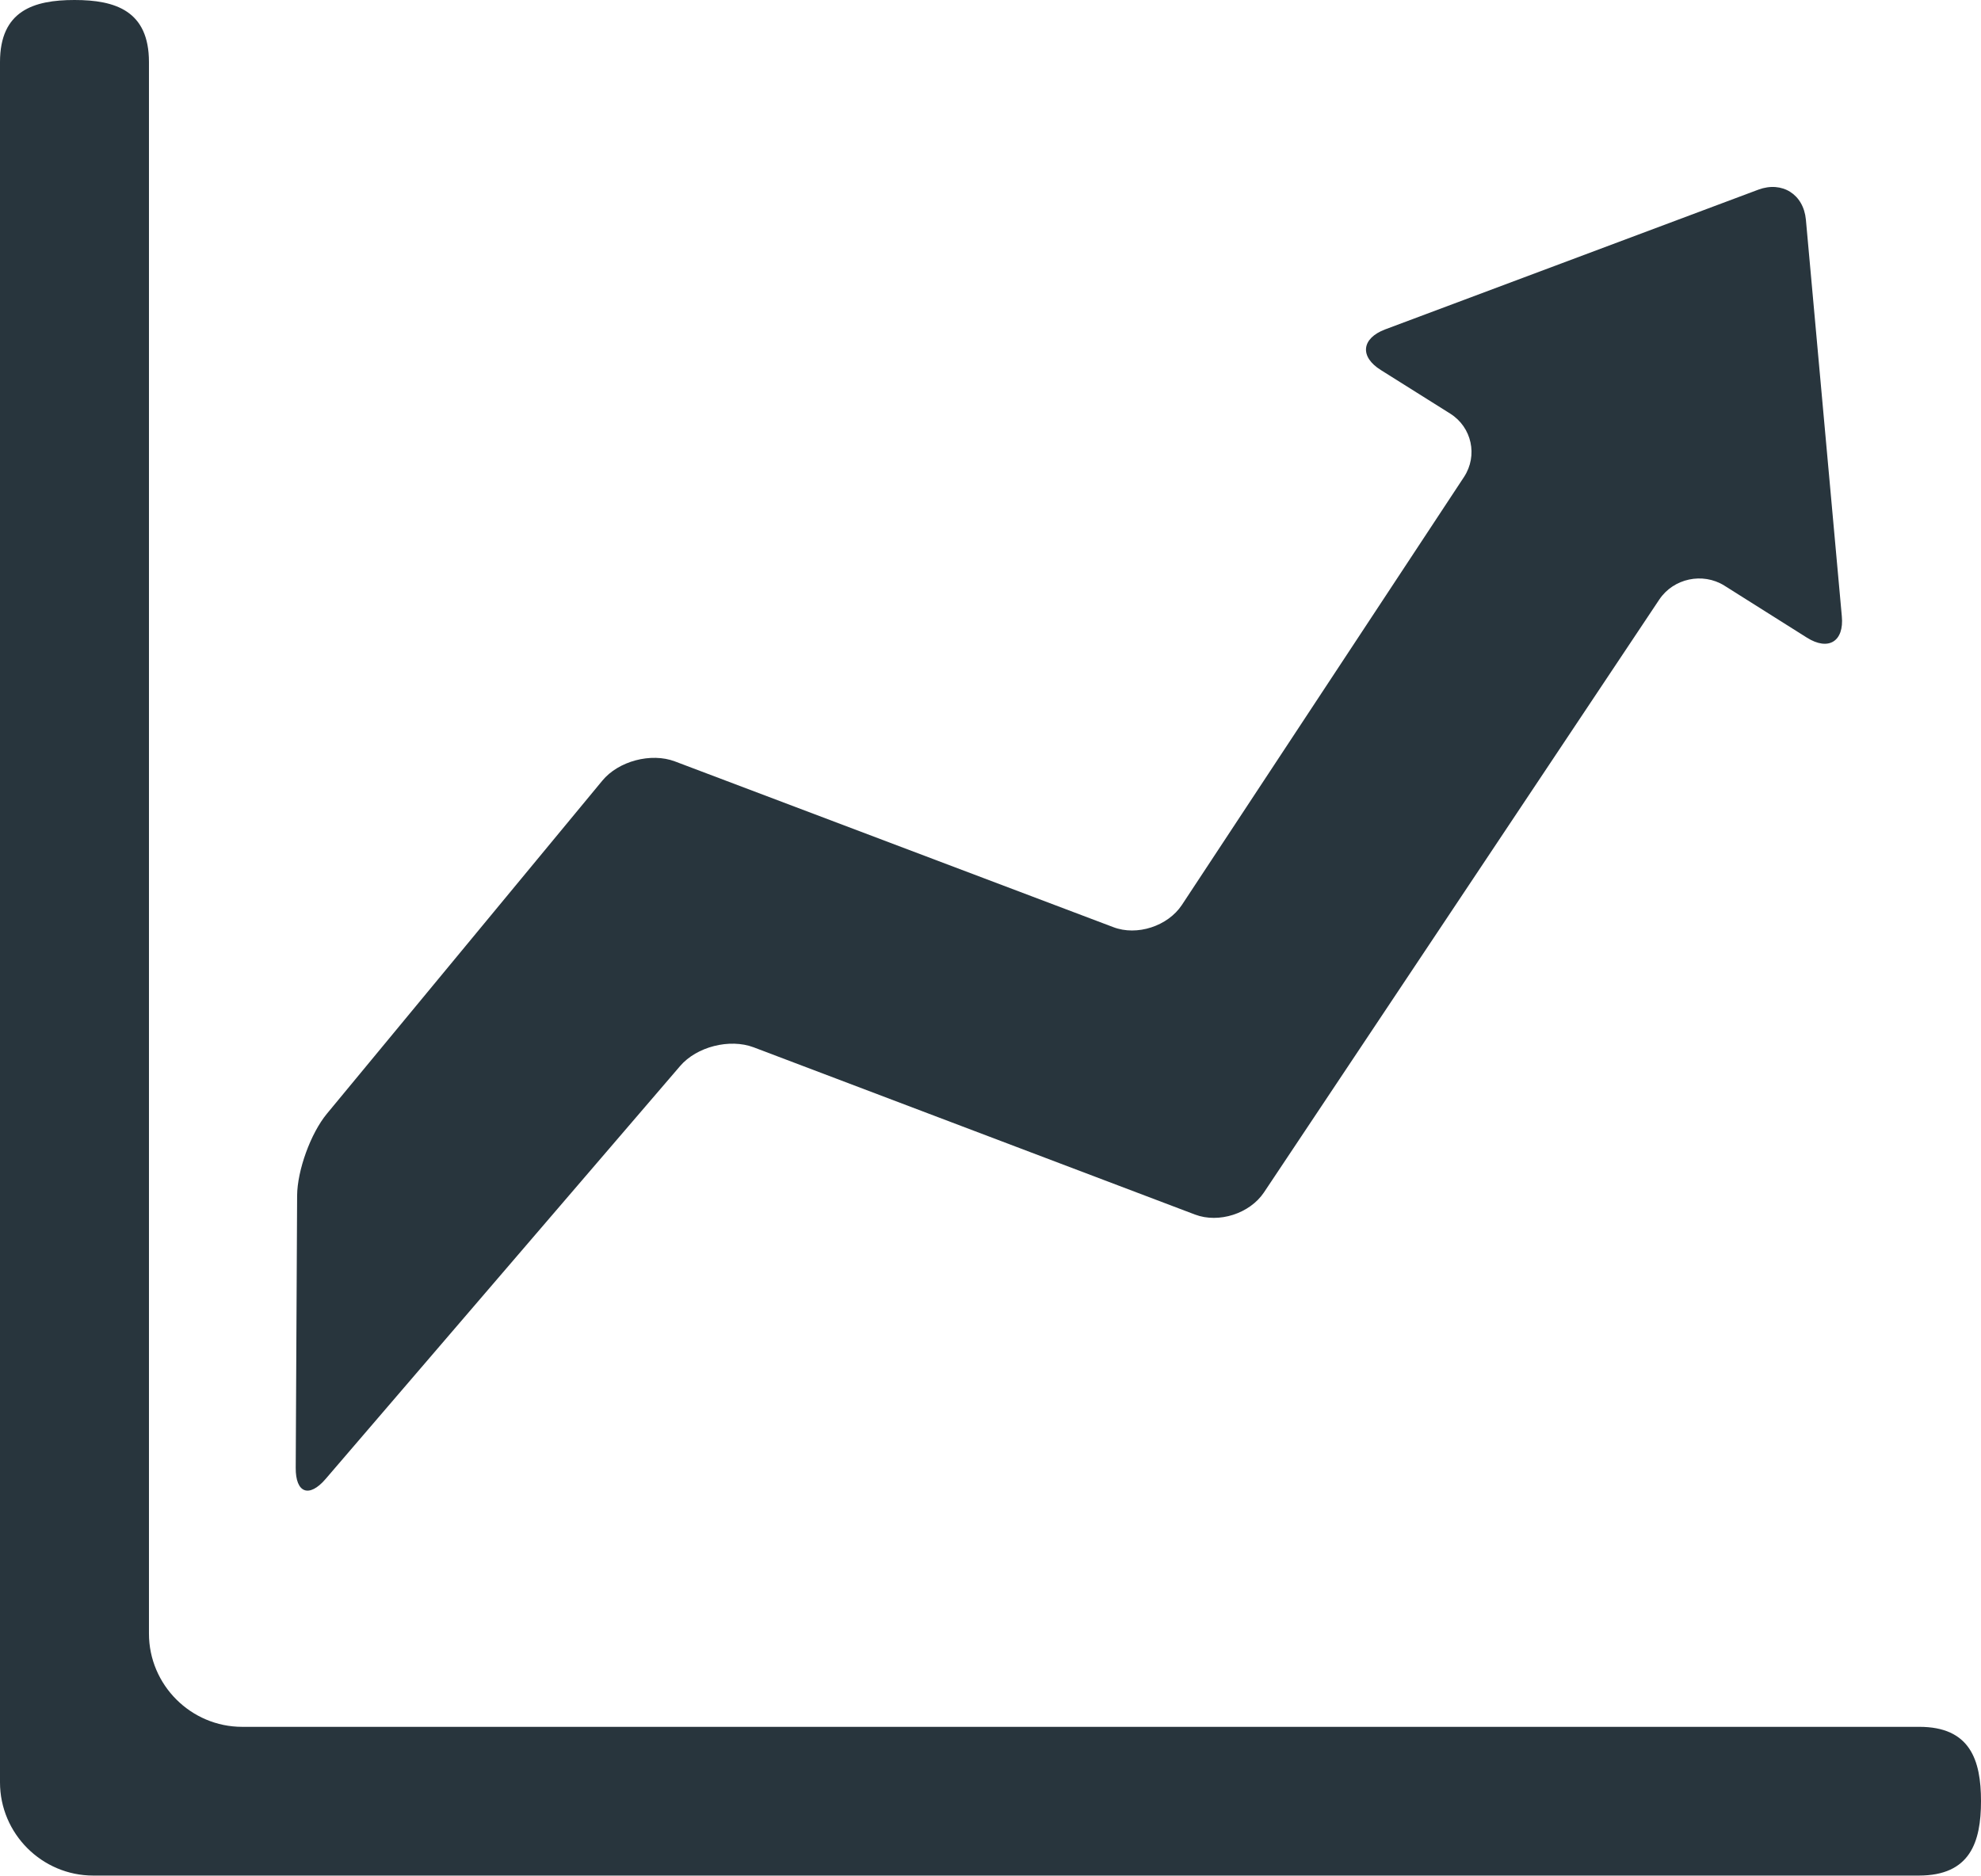
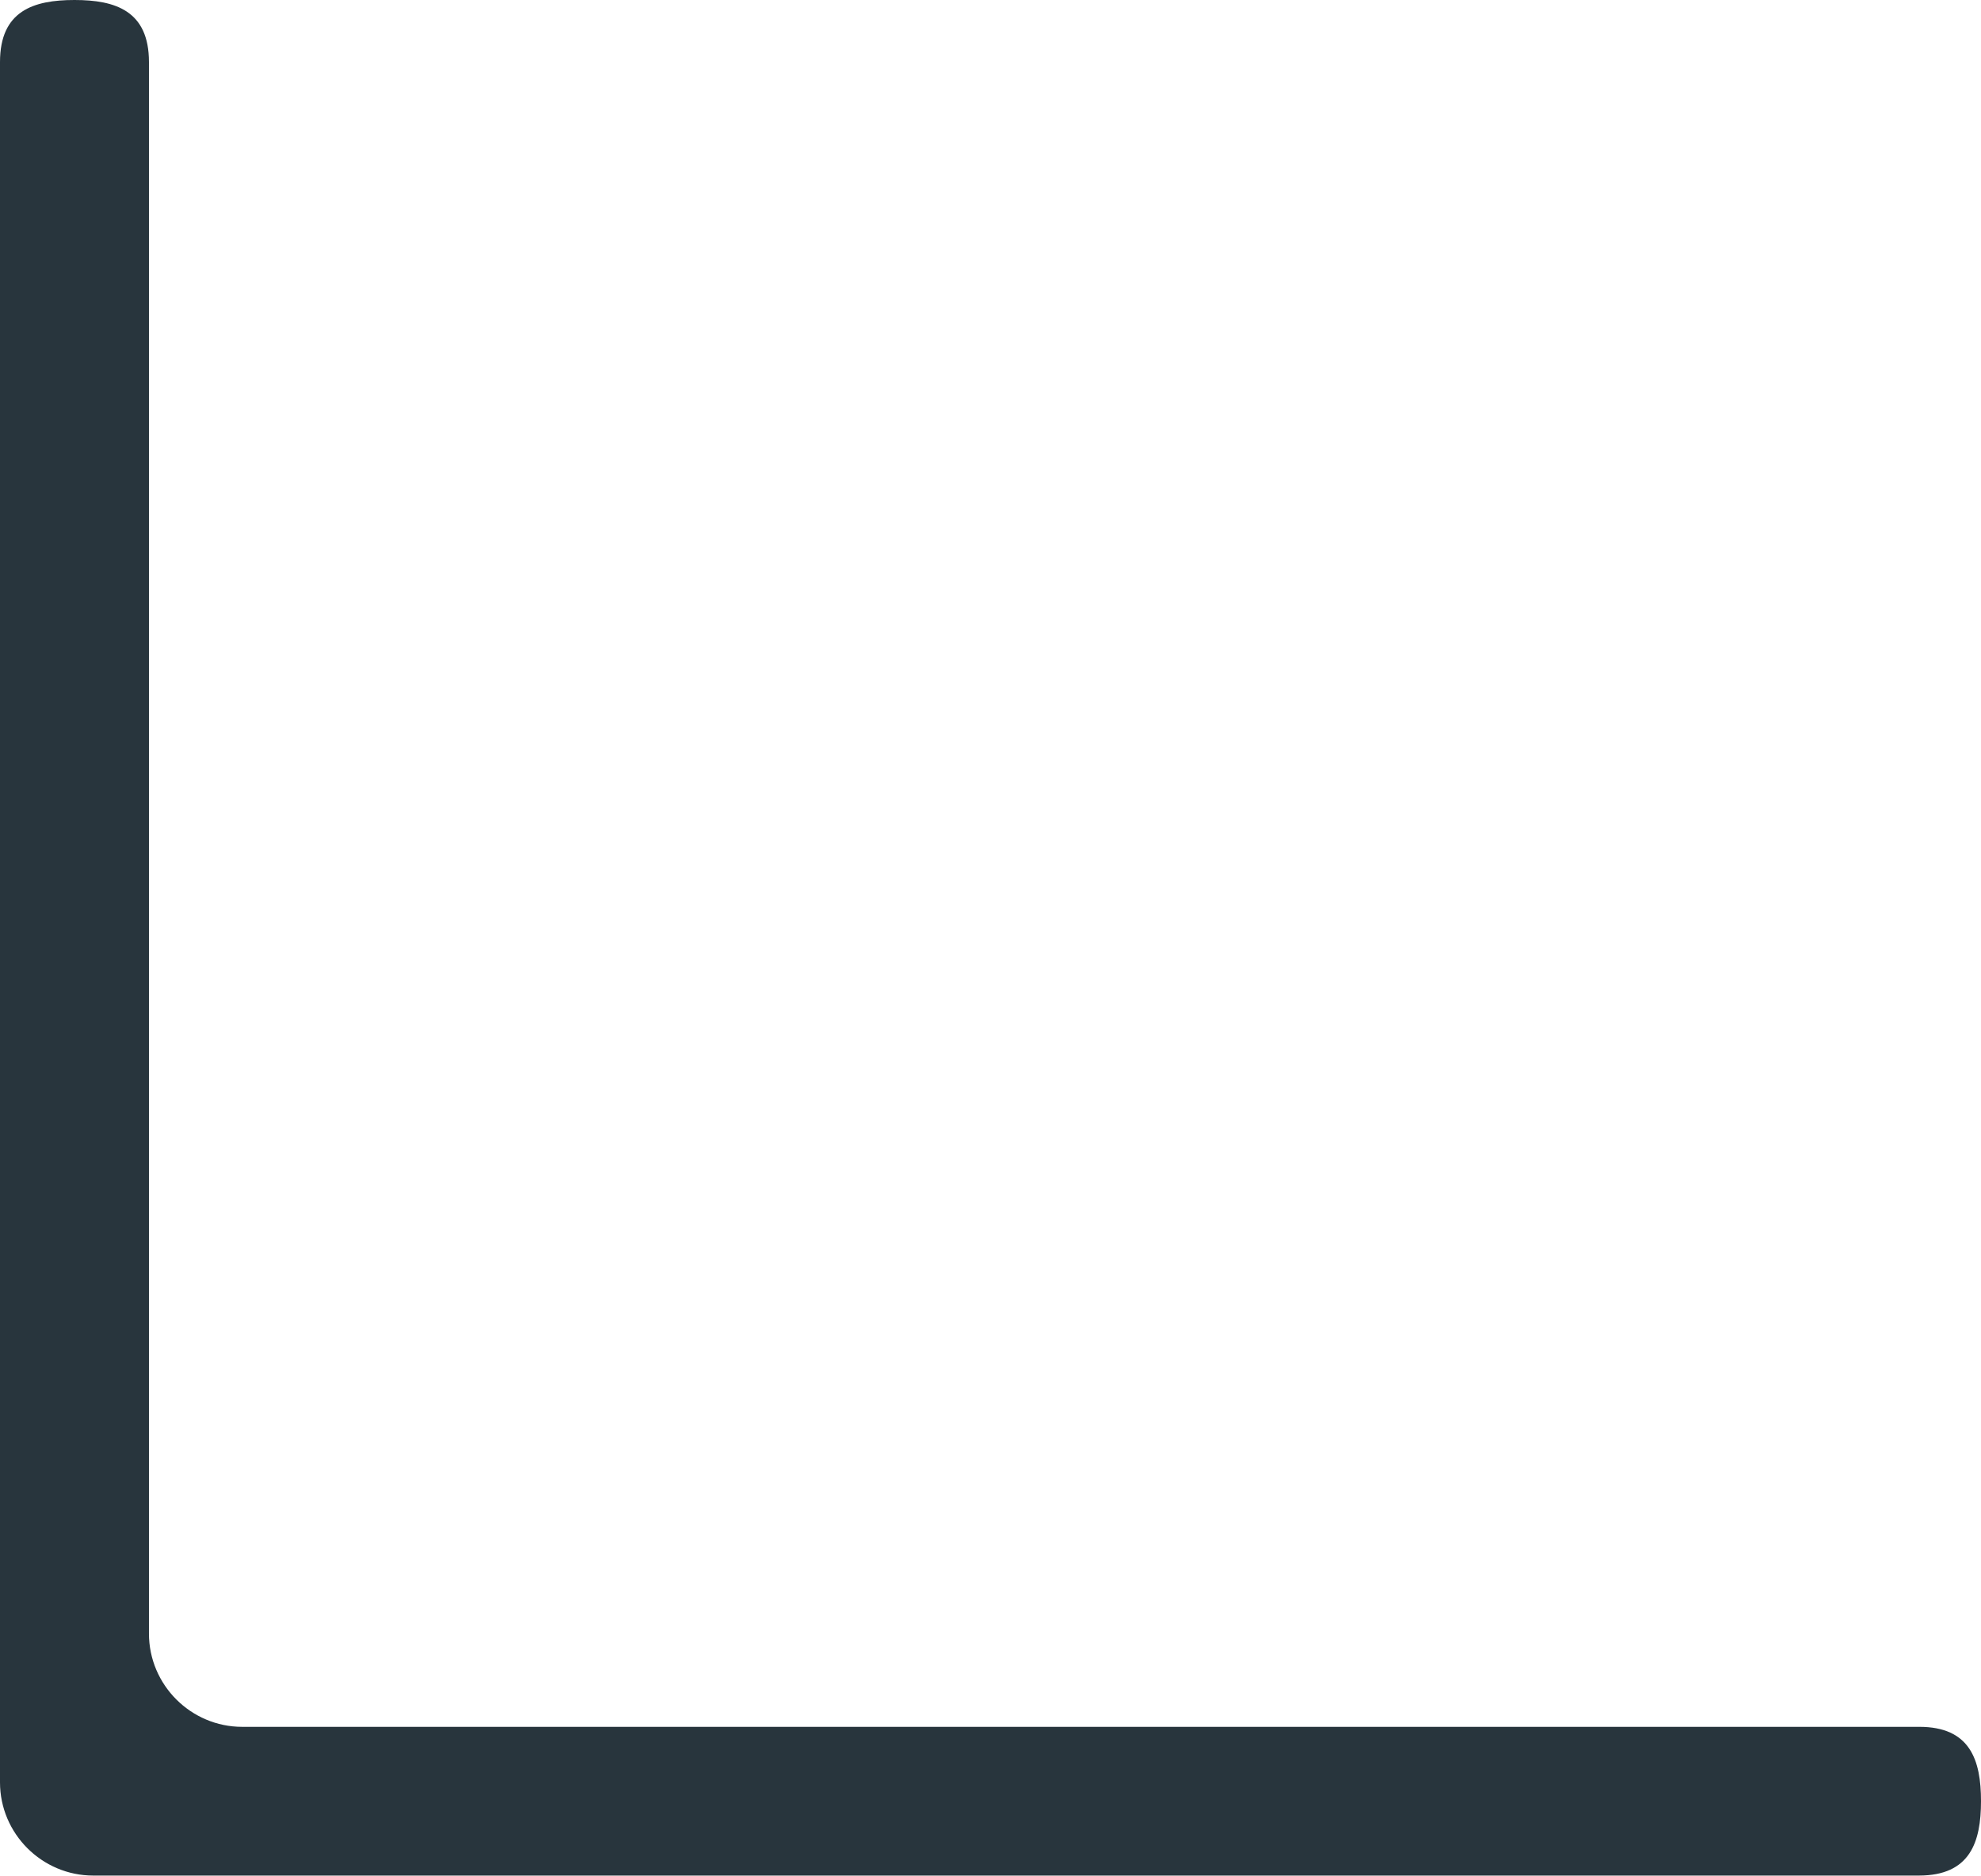
<svg xmlns="http://www.w3.org/2000/svg" viewBox="0 238.9 992.1 939.6">
  <path fill="#28353D" d="M992.1 1141.1c0 20.5-5.4 37.3-31.1 37.3H46.7c-25.7 0-46.7-21-46.7-46.7V270c0-25.7 16.8-31.1 37.3-31.1s37.3 5.4 37.3 31.1v787.2c0 25.7 21 46.7 46.7 46.7H961c25.7-.1 31.1 16.7 31.1 37.2z" />
-   <path fill="#28353D" d="M904.9 558.3c10.8 6.8 18.7 1.9 17.5-10.7l-18-198.7c-1.2-12.7-11.9-19.4-23.8-15l-186.9 70c-11.9 4.5-12.9 13.7-2.1 20.4l34.7 21.8c10.8 6.8 13.9 21 6.9 31.7L591.9 692.2c-7 10.6-22.5 15.7-34.4 11.1l-219.5-83c-11.9-4.5-28.3-.2-36.4 9.7L163.7 796.8c-8.1 9.8-14.8 28.3-14.9 41l-.7 136.3c-.1 12.7 6.7 15.3 15 5.6l177.5-206.8c8.3-9.7 24.8-13.9 36.8-9.4l221.1 83.8c11.9 4.5 27.4-.5 34.5-11.1l198-297c7.1-10.6 21.7-13.7 32.5-7l41.4 26.1z" />
</svg>